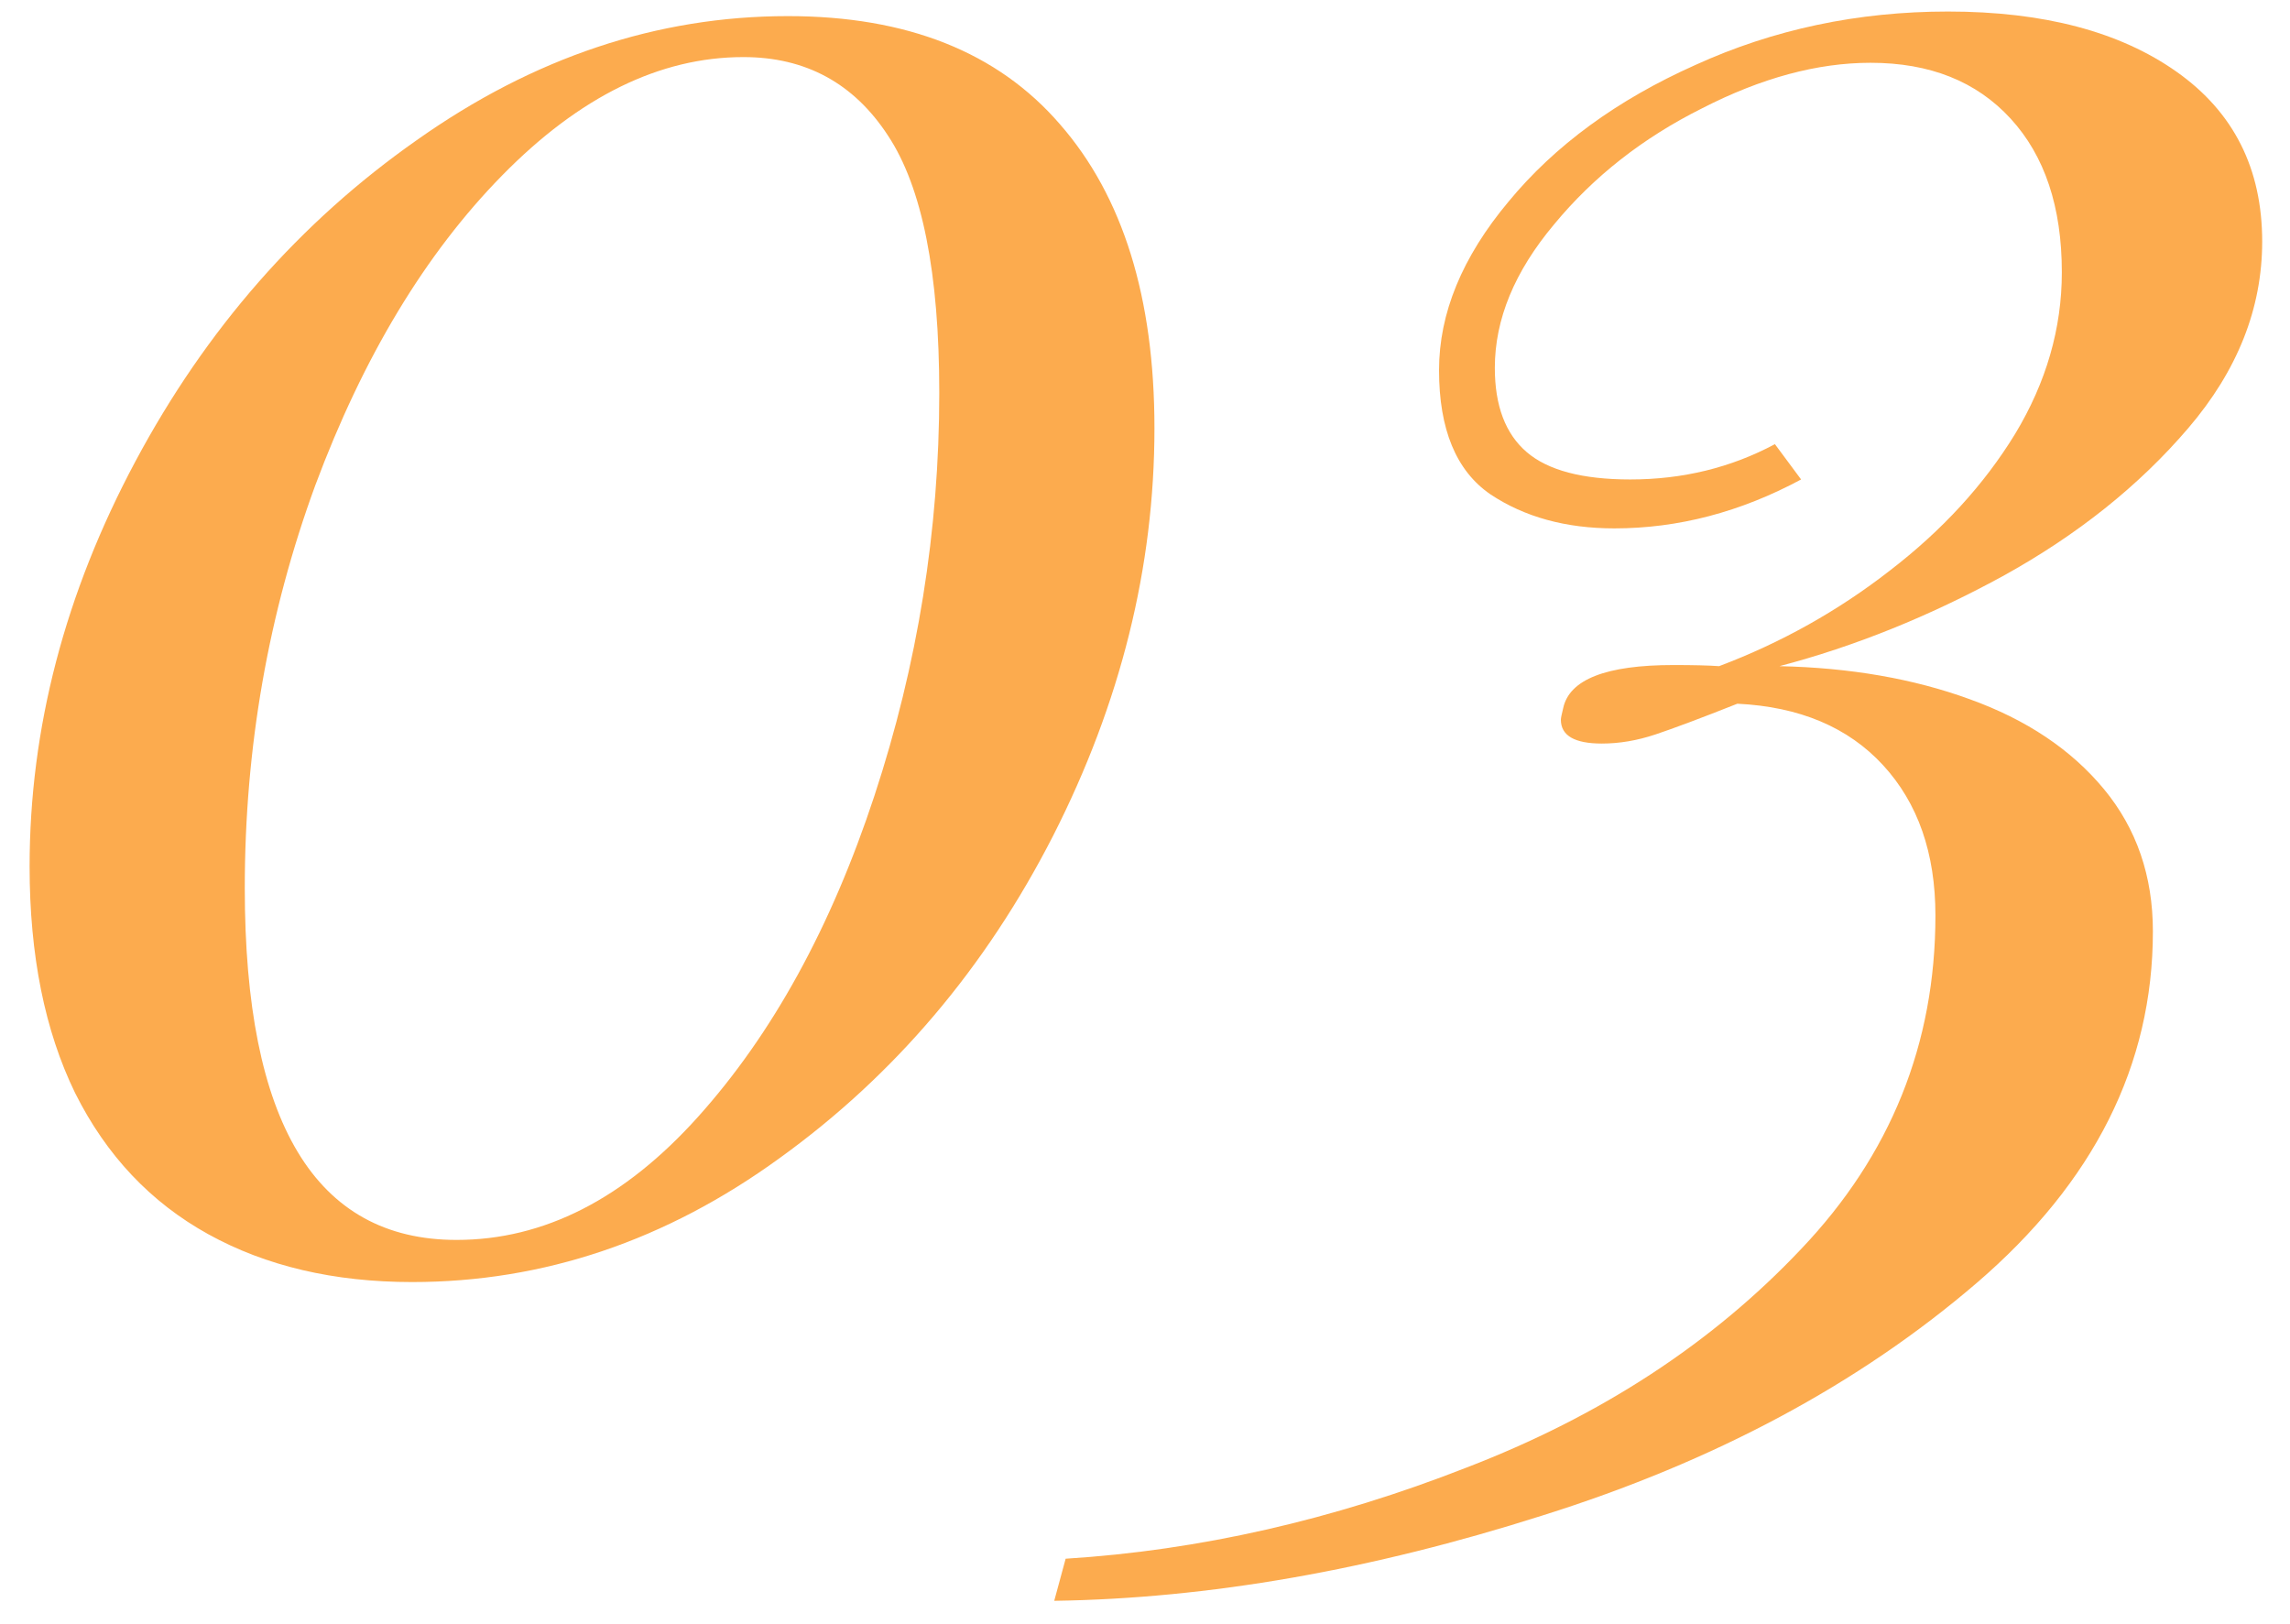
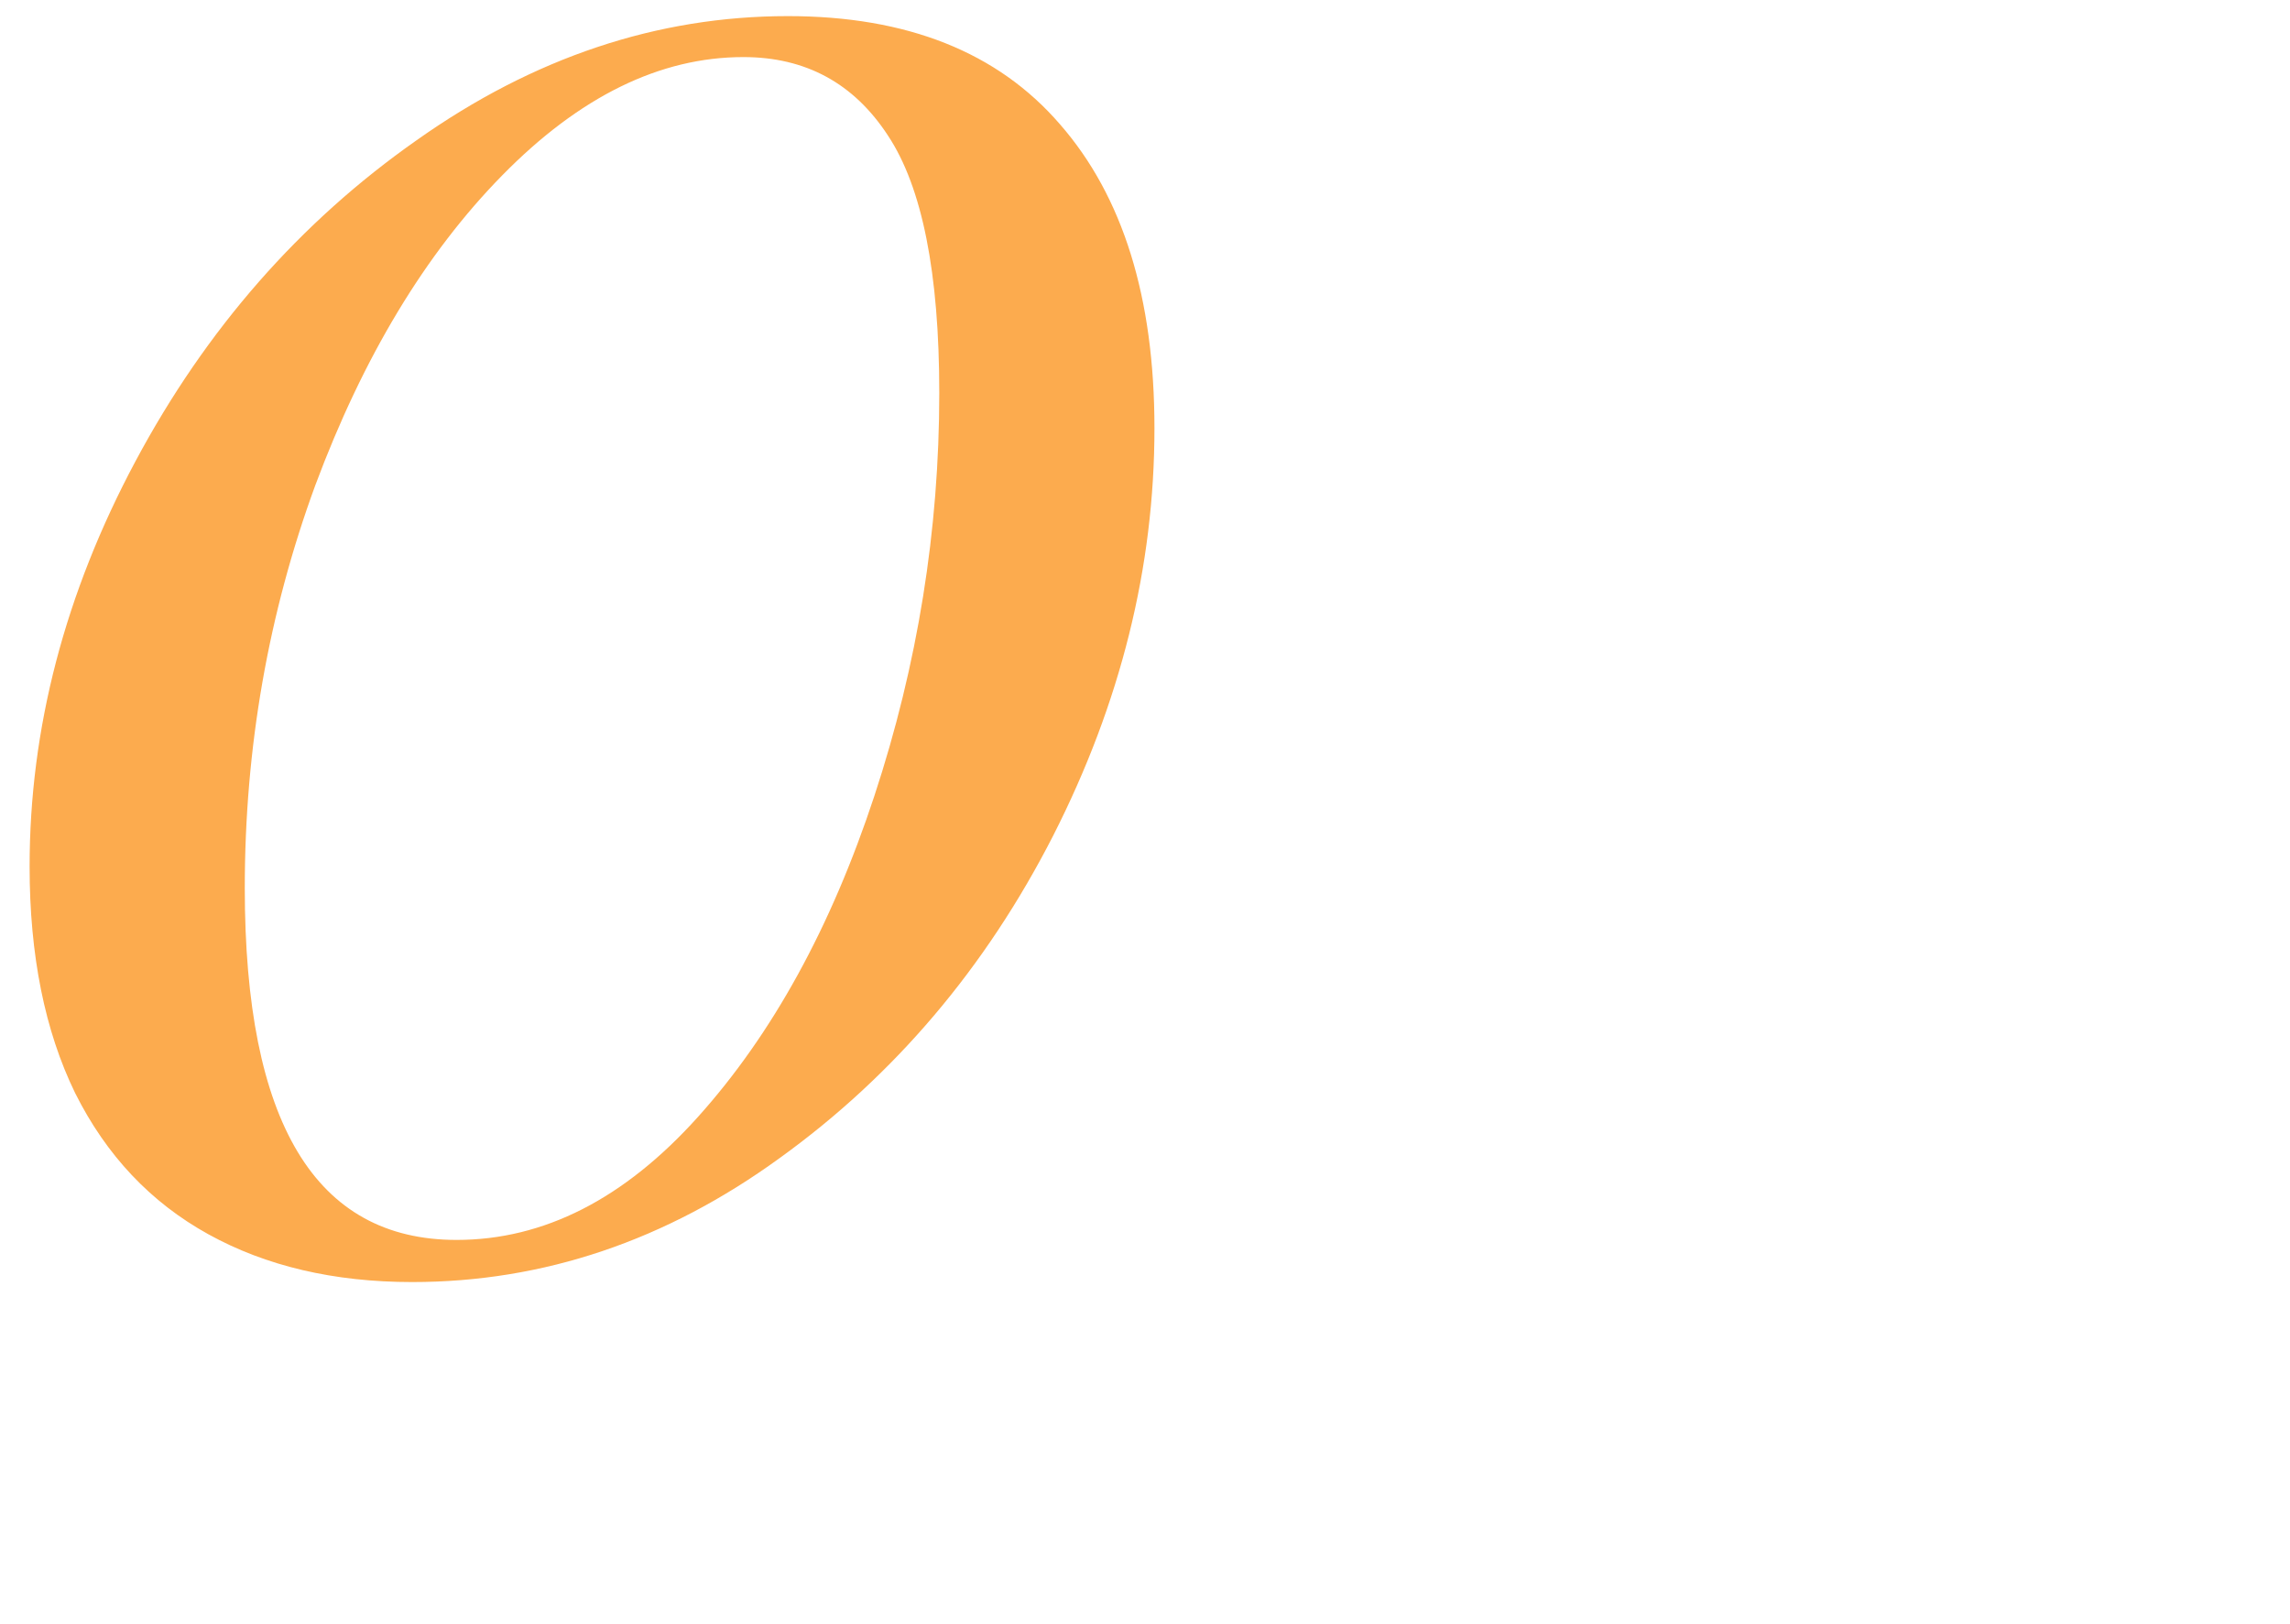
<svg xmlns="http://www.w3.org/2000/svg" width="55" height="39" viewBox="0 0 55 39" fill="none">
-   <path d="M43.258 11.516C41.8 12.3 40.305 12.691 38.773 12.691C37.607 12.691 36.613 12.418 35.793 11.871C34.973 11.306 34.562 10.312 34.562 8.891C34.562 7.523 35.118 6.174 36.23 4.844C37.342 3.495 38.837 2.401 40.715 1.562C42.592 0.706 44.616 0.277 46.785 0.277C49.082 0.277 50.914 0.76 52.281 1.727C53.648 2.693 54.332 4.051 54.332 5.801C54.332 7.405 53.74 8.9 52.555 10.285C51.37 11.671 49.884 12.855 48.098 13.84C46.329 14.806 44.543 15.526 42.738 16C44.434 16.037 45.956 16.301 47.305 16.793C48.672 17.285 49.747 18.005 50.531 18.953C51.315 19.901 51.707 21.04 51.707 22.371C51.707 25.579 50.294 28.396 47.469 30.82C44.643 33.245 41.171 35.104 37.051 36.398C32.931 37.711 29.021 38.395 25.32 38.449L25.594 37.438C28.802 37.237 32.01 36.508 35.219 35.25C38.445 34.01 41.125 32.26 43.258 30C45.409 27.74 46.484 25.069 46.484 21.988C46.484 20.494 46.065 19.29 45.227 18.379C44.388 17.467 43.221 16.975 41.727 16.902C40.852 17.249 40.195 17.495 39.758 17.641C39.32 17.787 38.892 17.859 38.473 17.859C37.816 17.859 37.488 17.668 37.488 17.285C37.488 17.249 37.507 17.158 37.543 17.012C37.689 16.319 38.573 15.973 40.195 15.973C40.669 15.973 41.034 15.982 41.289 16C42.784 15.435 44.151 14.669 45.391 13.703C46.648 12.737 47.651 11.643 48.398 10.422C49.146 9.182 49.52 7.888 49.52 6.539C49.52 4.971 49.109 3.741 48.289 2.848C47.469 1.954 46.348 1.508 44.926 1.508C43.65 1.508 42.301 1.872 40.879 2.602C39.457 3.312 38.272 4.242 37.324 5.391C36.376 6.521 35.902 7.669 35.902 8.836C35.902 9.747 36.158 10.422 36.668 10.859C37.178 11.297 38.008 11.516 39.156 11.516C40.414 11.516 41.572 11.233 42.629 10.668L43.258 11.516Z" fill="#FCAB4E" />
-   <path d="M18.922 0.387C21.784 0.387 23.962 1.253 25.457 2.984C26.97 4.716 27.727 7.15 27.727 10.285C27.727 13.621 26.915 16.884 25.293 20.074C23.671 23.246 21.483 25.826 18.73 27.812C15.996 29.799 13.052 30.793 9.898 30.793C8.021 30.793 6.389 30.41 5.004 29.645C3.618 28.879 2.552 27.749 1.805 26.254C1.076 24.759 0.711 22.945 0.711 20.812C0.711 17.495 1.559 14.25 3.254 11.078C4.949 7.906 7.201 5.336 10.008 3.367C12.815 1.38 15.787 0.387 18.922 0.387ZM17.855 1.371C15.85 1.371 13.918 2.319 12.059 4.215C10.217 6.092 8.723 8.572 7.574 11.652C6.444 14.733 5.879 17.96 5.879 21.332C5.879 26.965 7.574 29.781 10.965 29.781C13.061 29.781 14.993 28.797 16.762 26.828C18.548 24.841 19.961 22.271 21 19.117C22.039 15.963 22.559 12.737 22.559 9.438C22.559 6.557 22.148 4.497 21.328 3.258C20.508 2 19.35 1.371 17.855 1.371Z" fill="#FCAB4E" />
+   <path d="M18.922 0.387C21.784 0.387 23.962 1.253 25.457 2.984C26.97 4.716 27.727 7.15 27.727 10.285C27.727 13.621 26.915 16.884 25.293 20.074C23.671 23.246 21.483 25.826 18.73 27.812C15.996 29.799 13.052 30.793 9.898 30.793C8.021 30.793 6.389 30.41 5.004 29.645C3.618 28.879 2.552 27.749 1.805 26.254C1.076 24.759 0.711 22.945 0.711 20.812C0.711 17.495 1.559 14.25 3.254 11.078C4.949 7.906 7.201 5.336 10.008 3.367C12.815 1.38 15.787 0.387 18.922 0.387M17.855 1.371C15.85 1.371 13.918 2.319 12.059 4.215C10.217 6.092 8.723 8.572 7.574 11.652C6.444 14.733 5.879 17.96 5.879 21.332C5.879 26.965 7.574 29.781 10.965 29.781C13.061 29.781 14.993 28.797 16.762 26.828C18.548 24.841 19.961 22.271 21 19.117C22.039 15.963 22.559 12.737 22.559 9.438C22.559 6.557 22.148 4.497 21.328 3.258C20.508 2 19.35 1.371 17.855 1.371Z" fill="#FCAB4E" />
</svg>